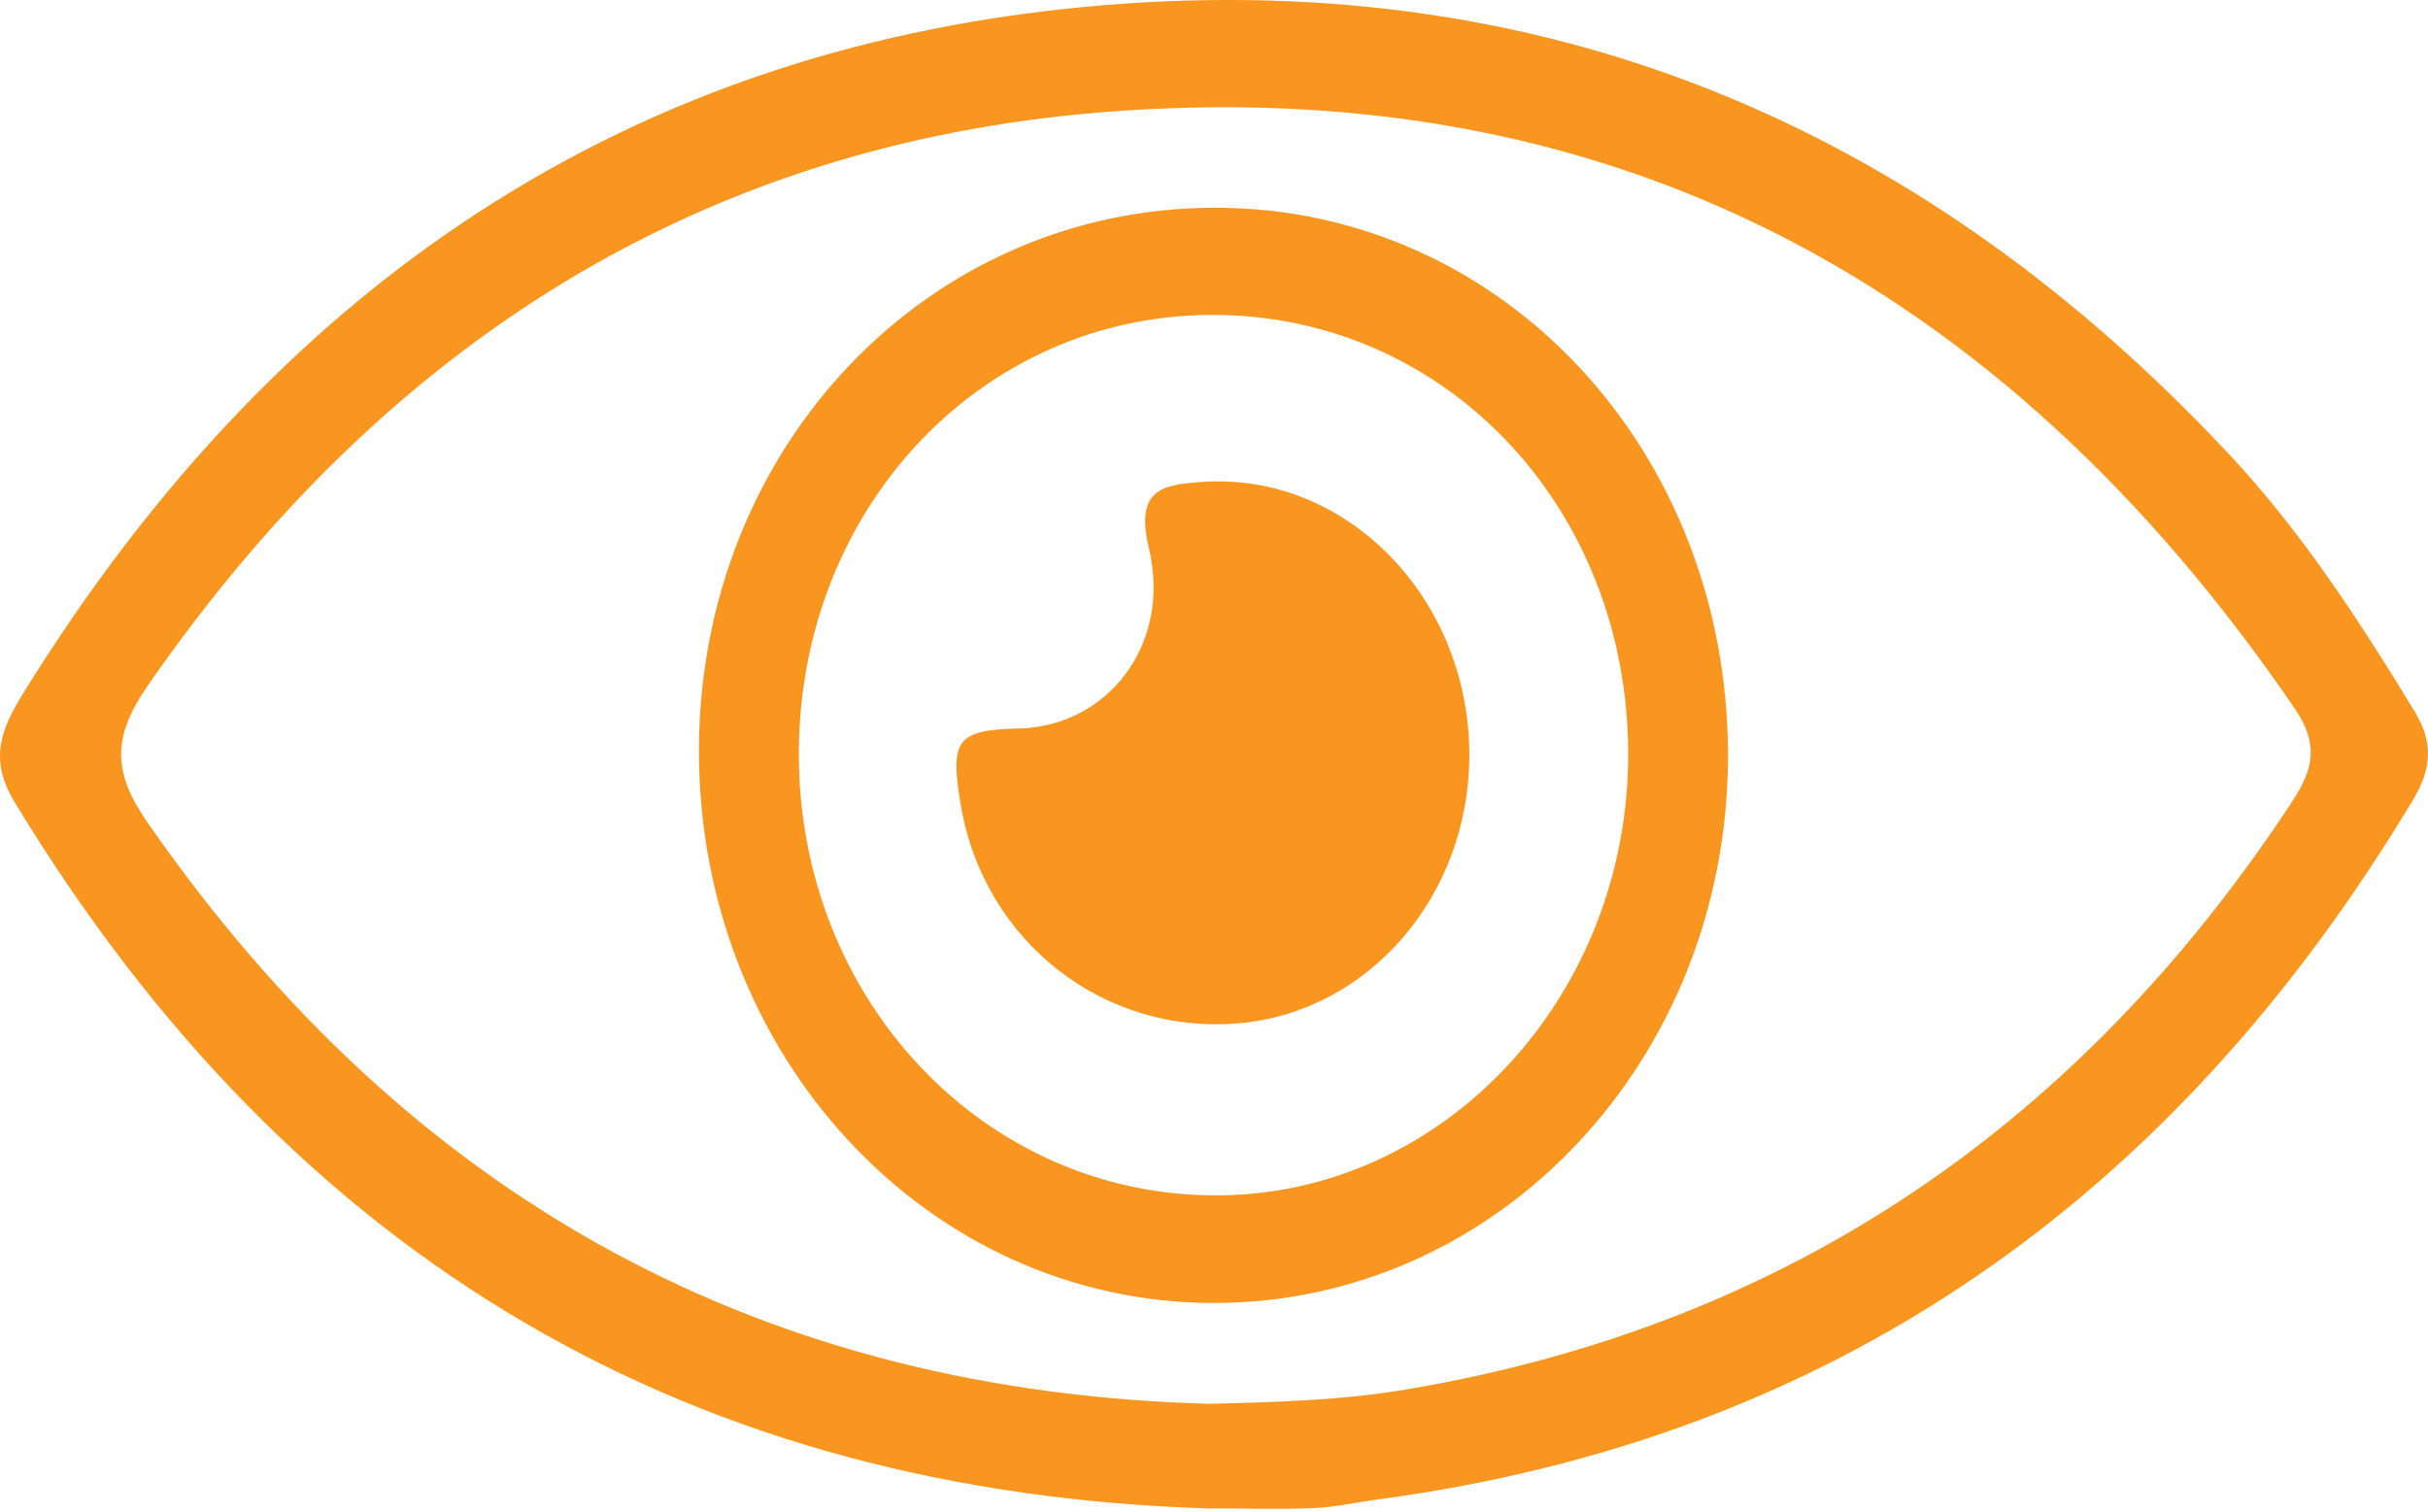
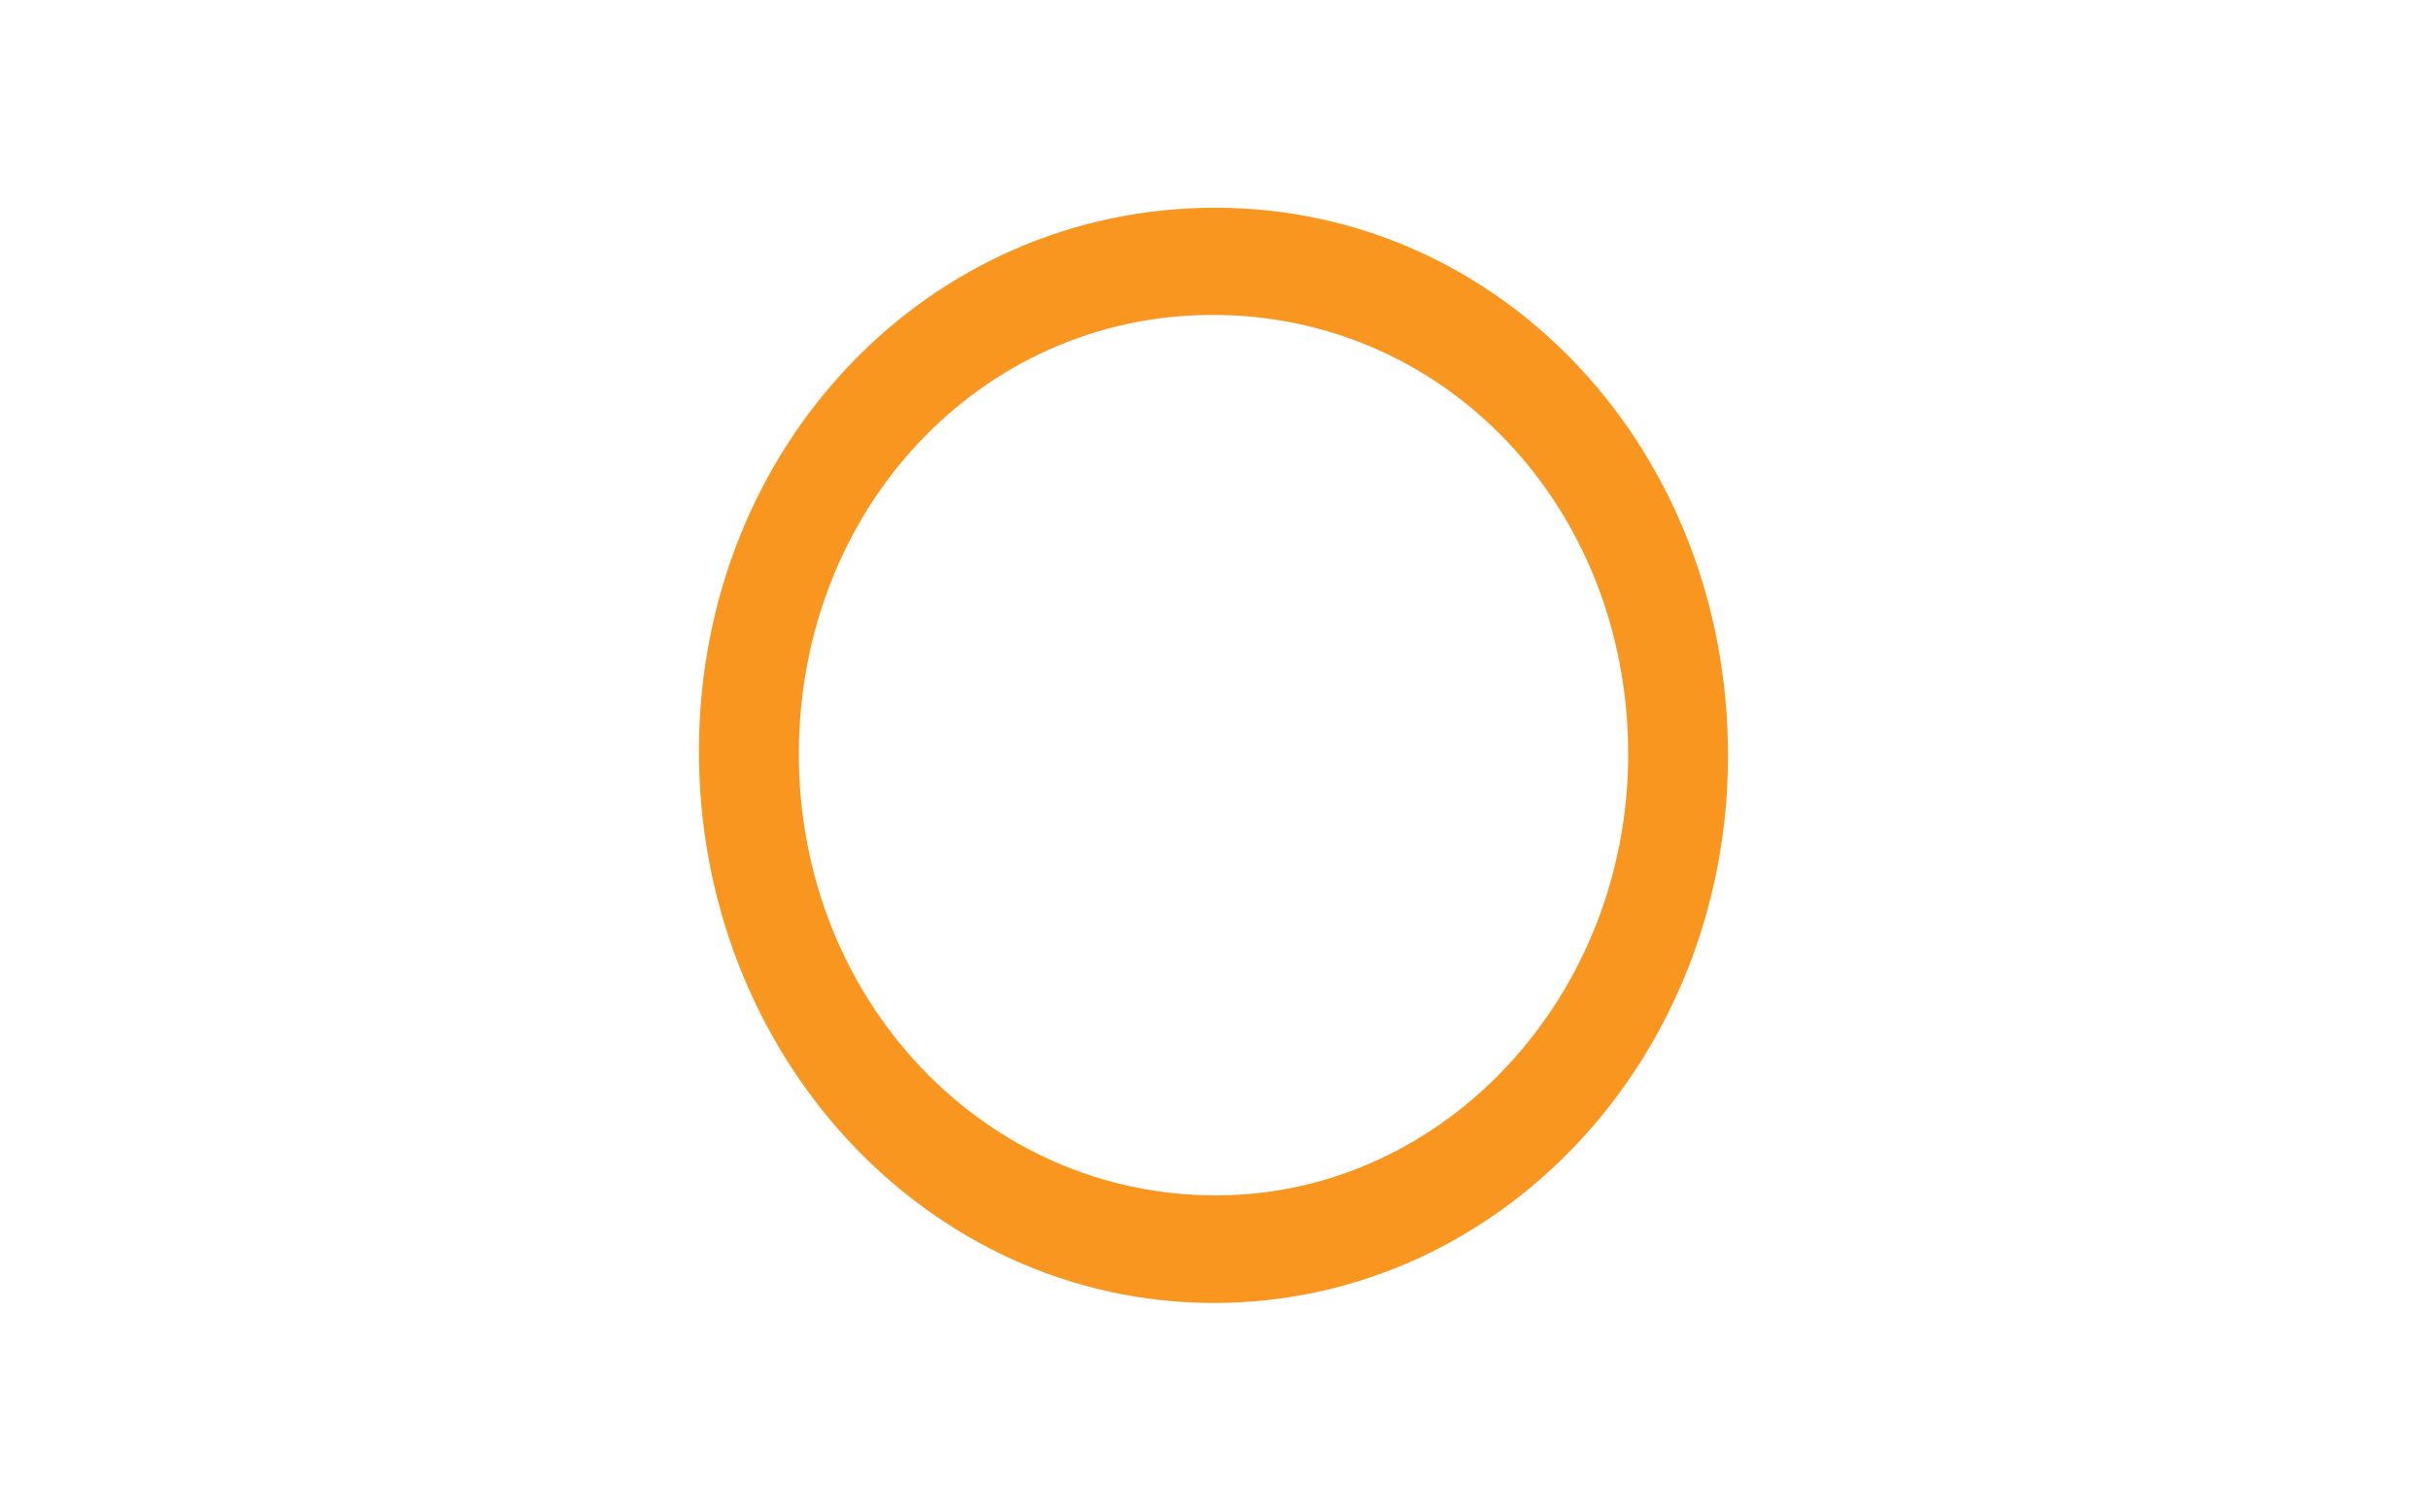
<svg xmlns="http://www.w3.org/2000/svg" width="53" height="33" viewBox="0 0 53 33" fill="none">
-   <path d="M26.456 32.933C15.205 32.603 6.429 27.594 0.318 17.51C-0.247 16.575 0.023 15.922 0.494 15.155C6.197 5.922 14.203 0.765 24.653 0.072C34.062 -0.55 42.049 2.851 48.66 9.919C50.236 11.603 51.497 13.543 52.706 15.528C53.123 16.215 53.081 16.78 52.675 17.458C47.388 26.267 39.899 31.424 30.076 32.734C29.611 32.796 29.148 32.903 28.681 32.923C27.939 32.955 27.195 32.93 26.453 32.93L26.456 32.933ZM26.463 30.645C27.888 30.608 29.285 30.571 30.686 30.335C38.753 28.981 45.144 24.801 49.862 17.76C50.339 17.048 50.759 16.445 50.095 15.473C43.669 6.063 35.016 1.563 24.052 2.451C15.316 3.159 8.418 7.478 3.237 14.95C2.448 16.086 2.45 16.85 3.225 17.964C8.998 26.277 16.778 30.405 26.465 30.648L26.463 30.645Z" fill="#F89620" />
  <path d="M37.72 16.512C37.711 23.136 32.698 28.457 26.477 28.445C20.244 28.432 15.236 23.037 15.257 16.358C15.278 9.737 20.272 4.515 26.561 4.535C32.804 4.555 37.729 9.842 37.72 16.512ZM35.541 16.438C35.527 11.055 31.524 6.852 26.432 6.875C21.408 6.897 17.454 11.099 17.438 16.433C17.422 21.829 21.504 26.133 26.604 26.096C31.548 26.061 35.555 21.729 35.541 16.438Z" fill="#F89620" />
-   <path d="M32.074 16.513C32.059 19.557 29.886 22.082 27.059 22.338C24.105 22.603 21.485 20.562 20.976 17.595C20.727 16.141 20.877 15.937 22.251 15.903C24.188 15.851 25.578 14.062 25.08 11.973C24.767 10.666 25.385 10.584 26.23 10.522C29.39 10.294 32.09 13.067 32.074 16.515V16.513Z" fill="#F89620" />
</svg>